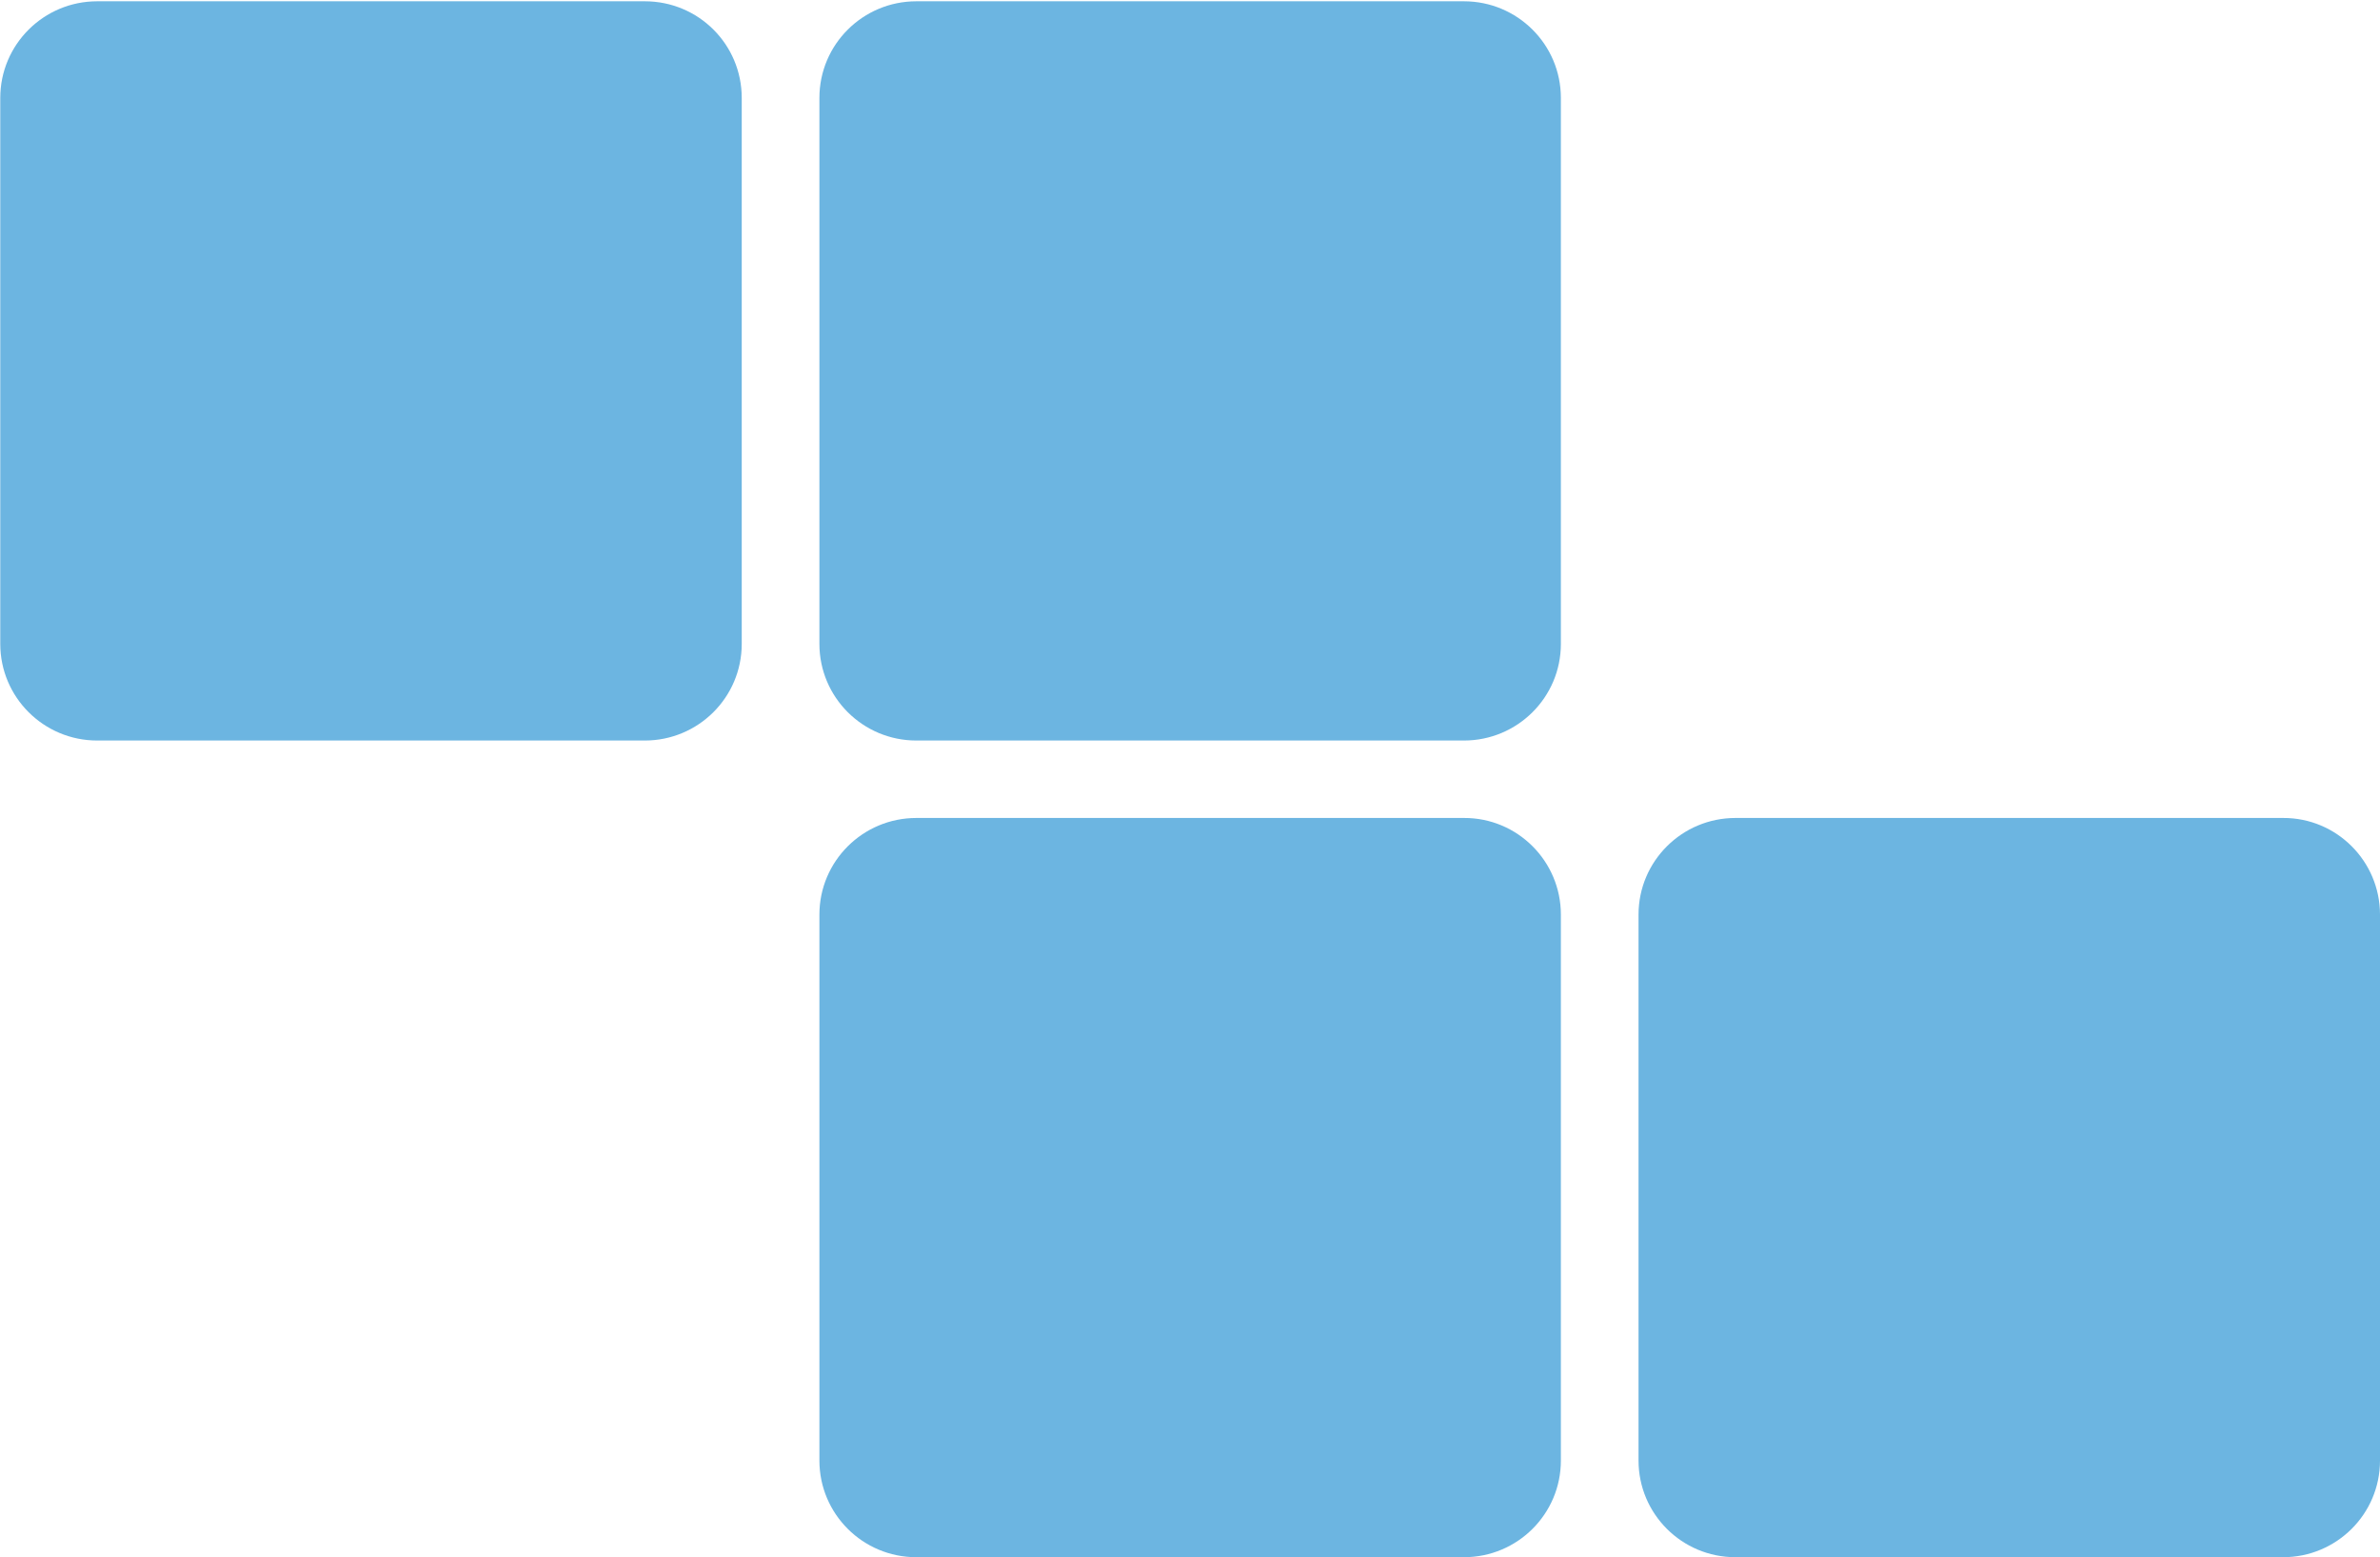
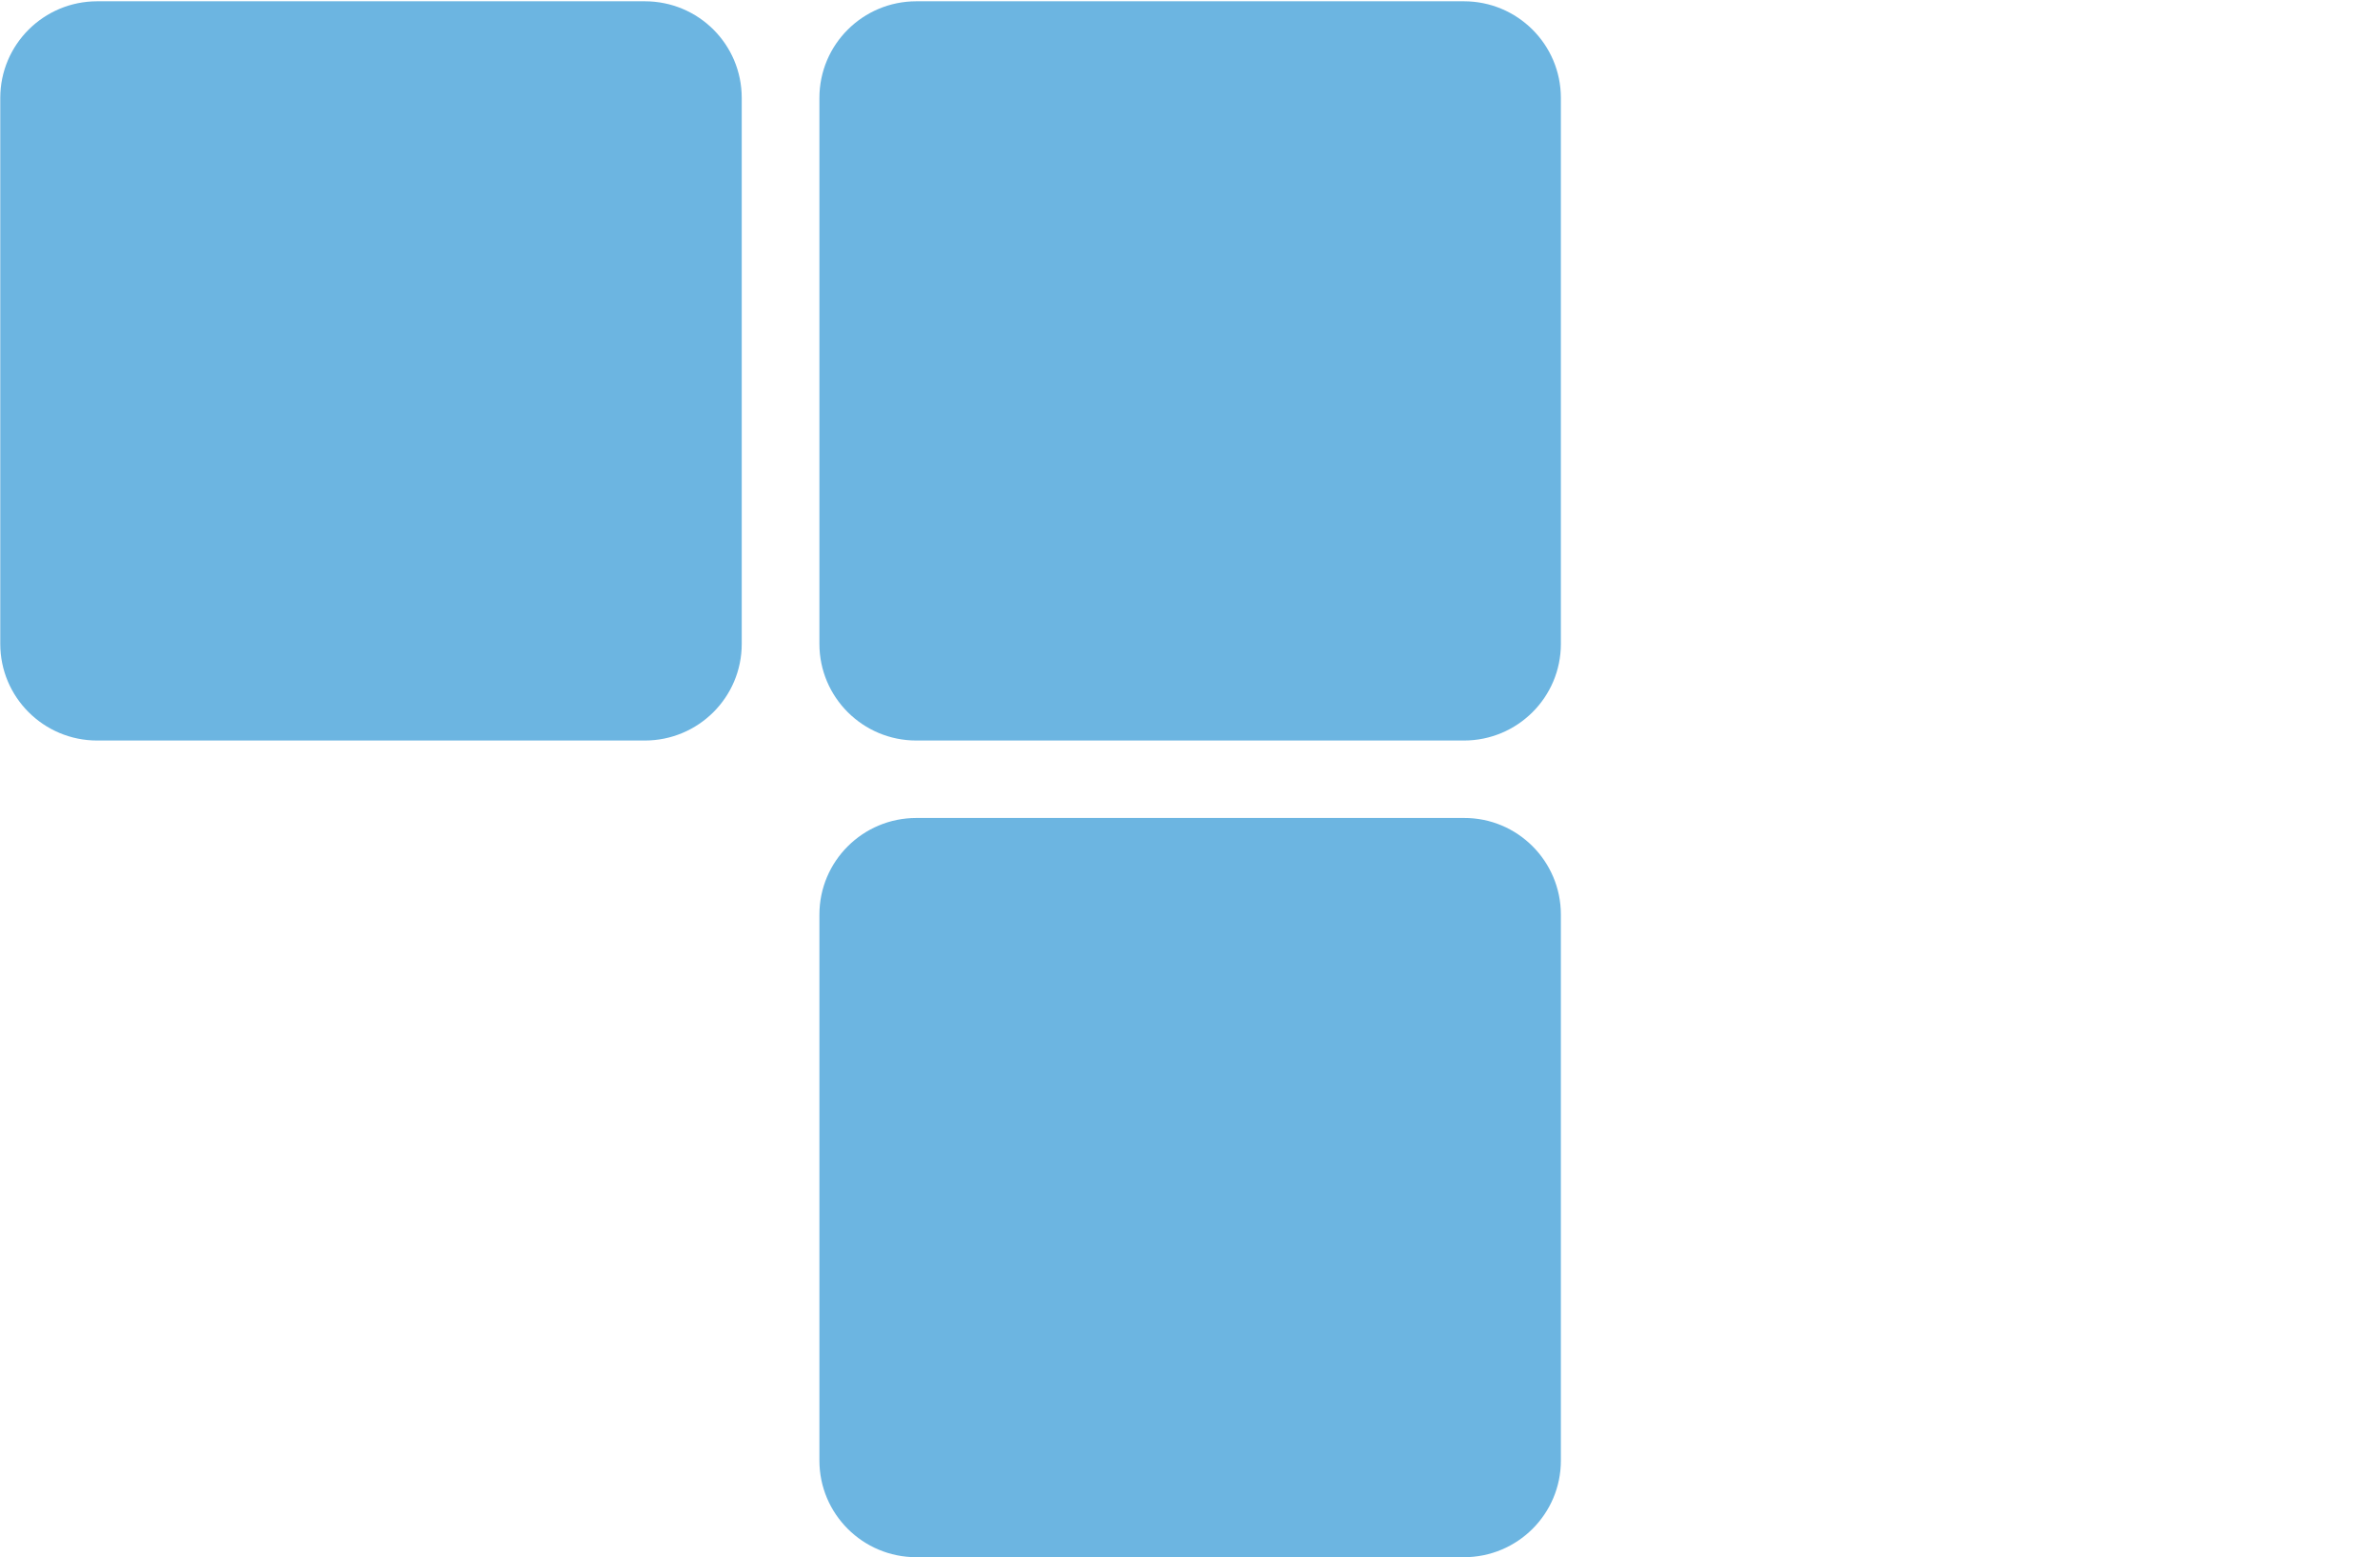
<svg xmlns="http://www.w3.org/2000/svg" width="159" height="104" viewBox="0 0 159 104" fill="none">
  <path d="M49.553 6.542L49.553 43.001C49.553 46.578 46.646 49.457 43.076 49.457L6.495 49.457C2.907 49.457 0.018 46.559 0.018 43.001L0.018 6.542C0.018 2.965 2.926 0.086 6.495 0.086L43.076 0.086C46.664 0.086 49.553 2.965 49.553 6.542Z" fill="#6CB5E1" />
  <path d="M104.277 61.085L104.277 97.544C104.277 101.121 101.369 104 97.799 104L61.219 104C57.631 104 54.742 101.102 54.742 97.544L54.742 61.085C54.742 57.509 57.649 54.629 61.219 54.629L97.799 54.629C101.369 54.611 104.277 57.509 104.277 61.085Z" fill="#6CB5E1" />
  <path d="M104.277 6.542L104.277 43.002C104.277 46.578 101.369 49.457 97.799 49.457L61.219 49.457C57.631 49.457 54.742 46.559 54.742 43.002L54.742 6.542C54.742 2.965 57.649 0.086 61.219 0.086L97.799 0.086C101.369 0.086 104.277 2.965 104.277 6.542Z" fill="#6CB5E1" />
-   <path d="M159 61.084L159 97.544C159 101.121 156.093 104 152.523 104L115.942 104C112.354 104 109.465 101.102 109.465 97.544L109.465 61.084C109.465 57.508 112.373 54.629 115.942 54.629L152.523 54.629C156.093 54.611 159 57.508 159 61.084Z" fill="#6CB5E1" />
</svg>